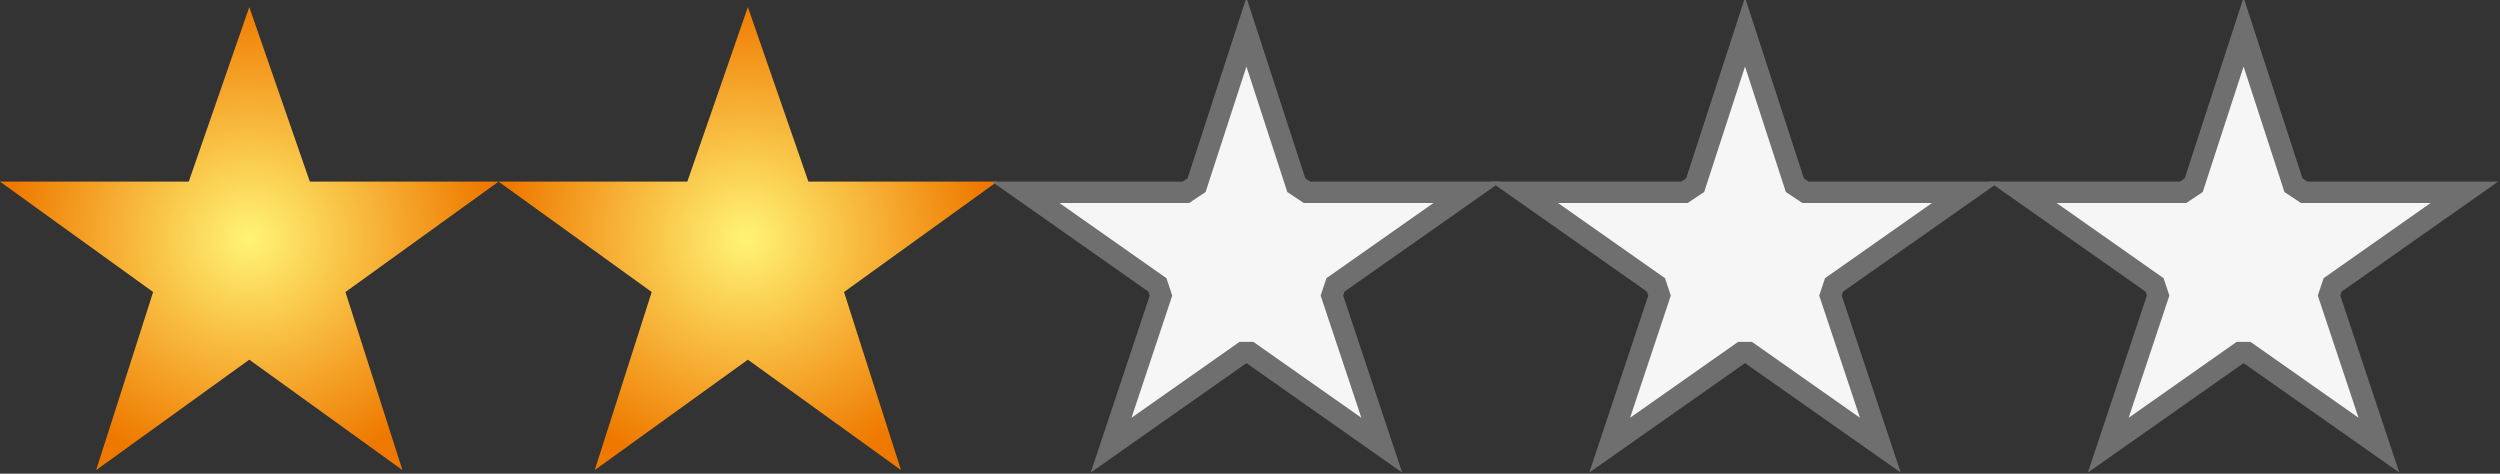
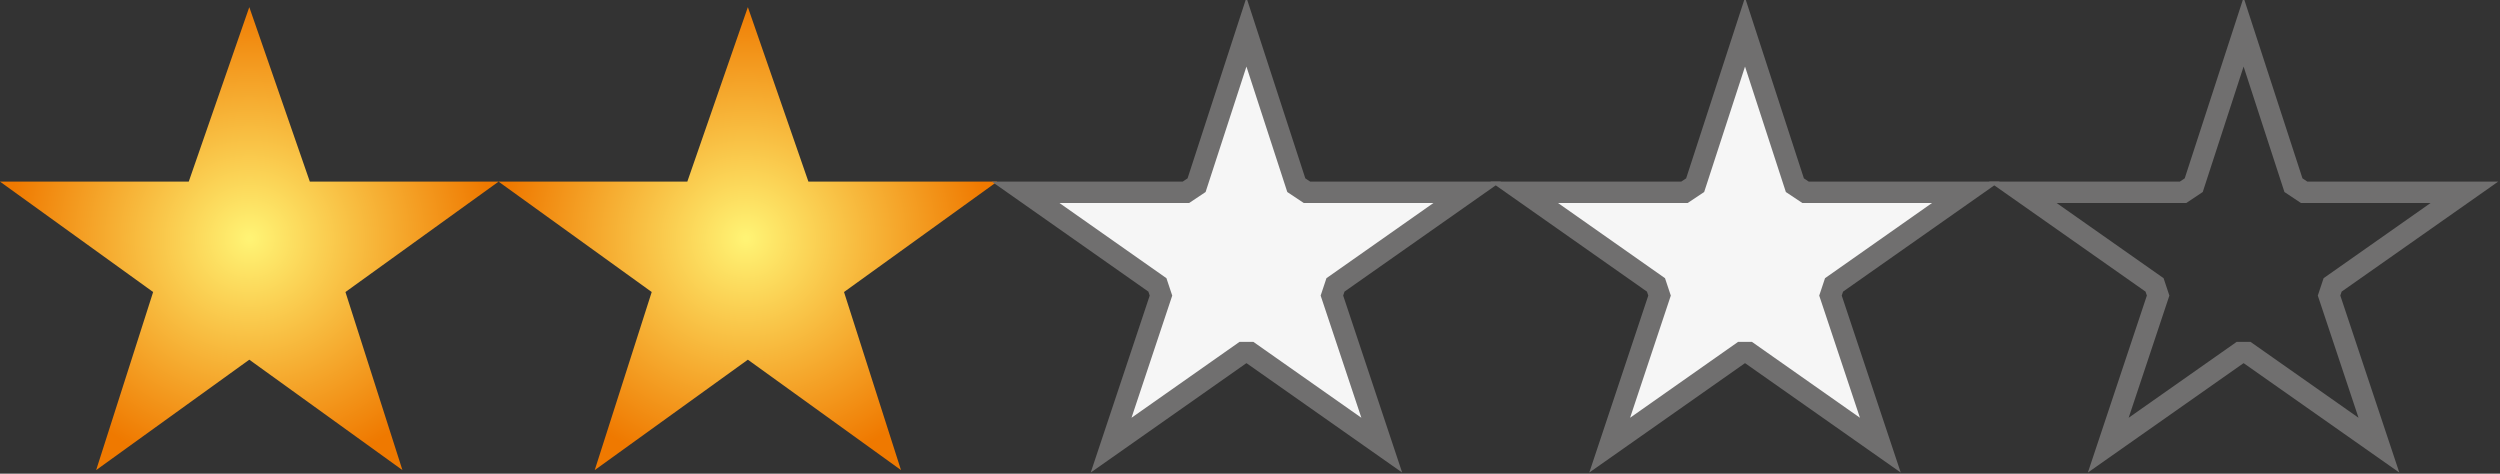
<svg xmlns="http://www.w3.org/2000/svg" xmlns:xlink="http://www.w3.org/1999/xlink" width="70.2" height="13.3" viewBox="0 0 70.2 13.3">
  <rect x="0" y="0" width="70.2" height="13.3" fill="#333333" stroke="none" />
  <defs>
    <style>.a{fill:url(#a);}.b{fill:url(#b);}.c{fill:#f6f6f6;}.d{fill:none;stroke:#706f6f;stroke-miterlimit:10;stroke-width:0.6px;}</style>
    <radialGradient id="a" cx="7.17" cy="6.5" r="6.67" gradientTransform="translate(-0.3 0.2) scale(1.02 1)" gradientUnits="userSpaceOnUse">
      <stop offset="0.01" stop-color="#fff374" />
      <stop offset="1" stop-color="#ef7900" />
    </radialGradient>
    <radialGradient id="b" cx="20.83" r="6.67" xlink:href="#a" />
  </defs>
  <title>stars_2</title>
  <polygon class="a" points="7 0.2 8.7 5.1 14 5.1 9.7 8.2 11.3 13.2 7 10.1 2.7 13.2 4.3 8.2 0 5.1 5.3 5.1 7 0.2" />
  <polygon class="b" points="21 0.2 22.7 5.1 28 5.1 23.7 8.2 25.3 13.2 21 10.1 16.7 13.2 18.3 8.2 14 5.1 19.3 5.1 21 0.2" />
  <polygon class="c" points="35.1 9.9 34.9 9.9 31.2 12.5 32.6 8.3 32.5 8 28.8 5.4 33.3 5.4 33.6 5.2 35 0.9 36.4 5.2 36.7 5.4 41.2 5.4 37.5 8 37.4 8.3 38.8 12.5 35.1 9.9" />
  <polygon class="d" points="35.1 9.9 34.9 9.9 31.2 12.5 32.6 8.3 32.5 8 28.8 5.4 33.3 5.4 33.6 5.2 35 0.9 36.4 5.2 36.7 5.4 41.2 5.4 37.5 8 37.4 8.3 38.8 12.5 35.1 9.9" />
  <polygon class="c" points="49.1 9.9 48.9 9.9 45.2 12.5 46.6 8.3 46.5 8 42.8 5.4 47.3 5.4 47.6 5.2 49 0.9 50.4 5.2 50.7 5.4 55.2 5.4 51.5 8 51.4 8.3 52.8 12.5 49.1 9.9" />
  <polygon class="d" points="49.1 9.9 48.9 9.9 45.2 12.5 46.6 8.3 46.5 8 42.8 5.4 47.3 5.4 47.6 5.2 49 0.9 50.4 5.2 50.7 5.4 55.2 5.4 51.5 8 51.4 8.3 52.8 12.5 49.1 9.9" />
-   <polygon class="c" points="63.1 9.9 62.9 9.9 59.2 12.5 60.6 8.3 60.5 8 56.8 5.4 61.3 5.4 61.6 5.2 63 0.9 64.4 5.2 64.7 5.4 69.2 5.4 65.5 8 65.4 8.3 66.8 12.5 63.1 9.9" />
  <polygon class="d" points="63.1 9.9 62.9 9.9 59.2 12.5 60.6 8.3 60.5 8 56.8 5.4 61.3 5.4 61.6 5.2 63 0.9 64.4 5.2 64.7 5.4 69.2 5.4 65.5 8 65.4 8.3 66.8 12.5 63.1 9.9" />
</svg>